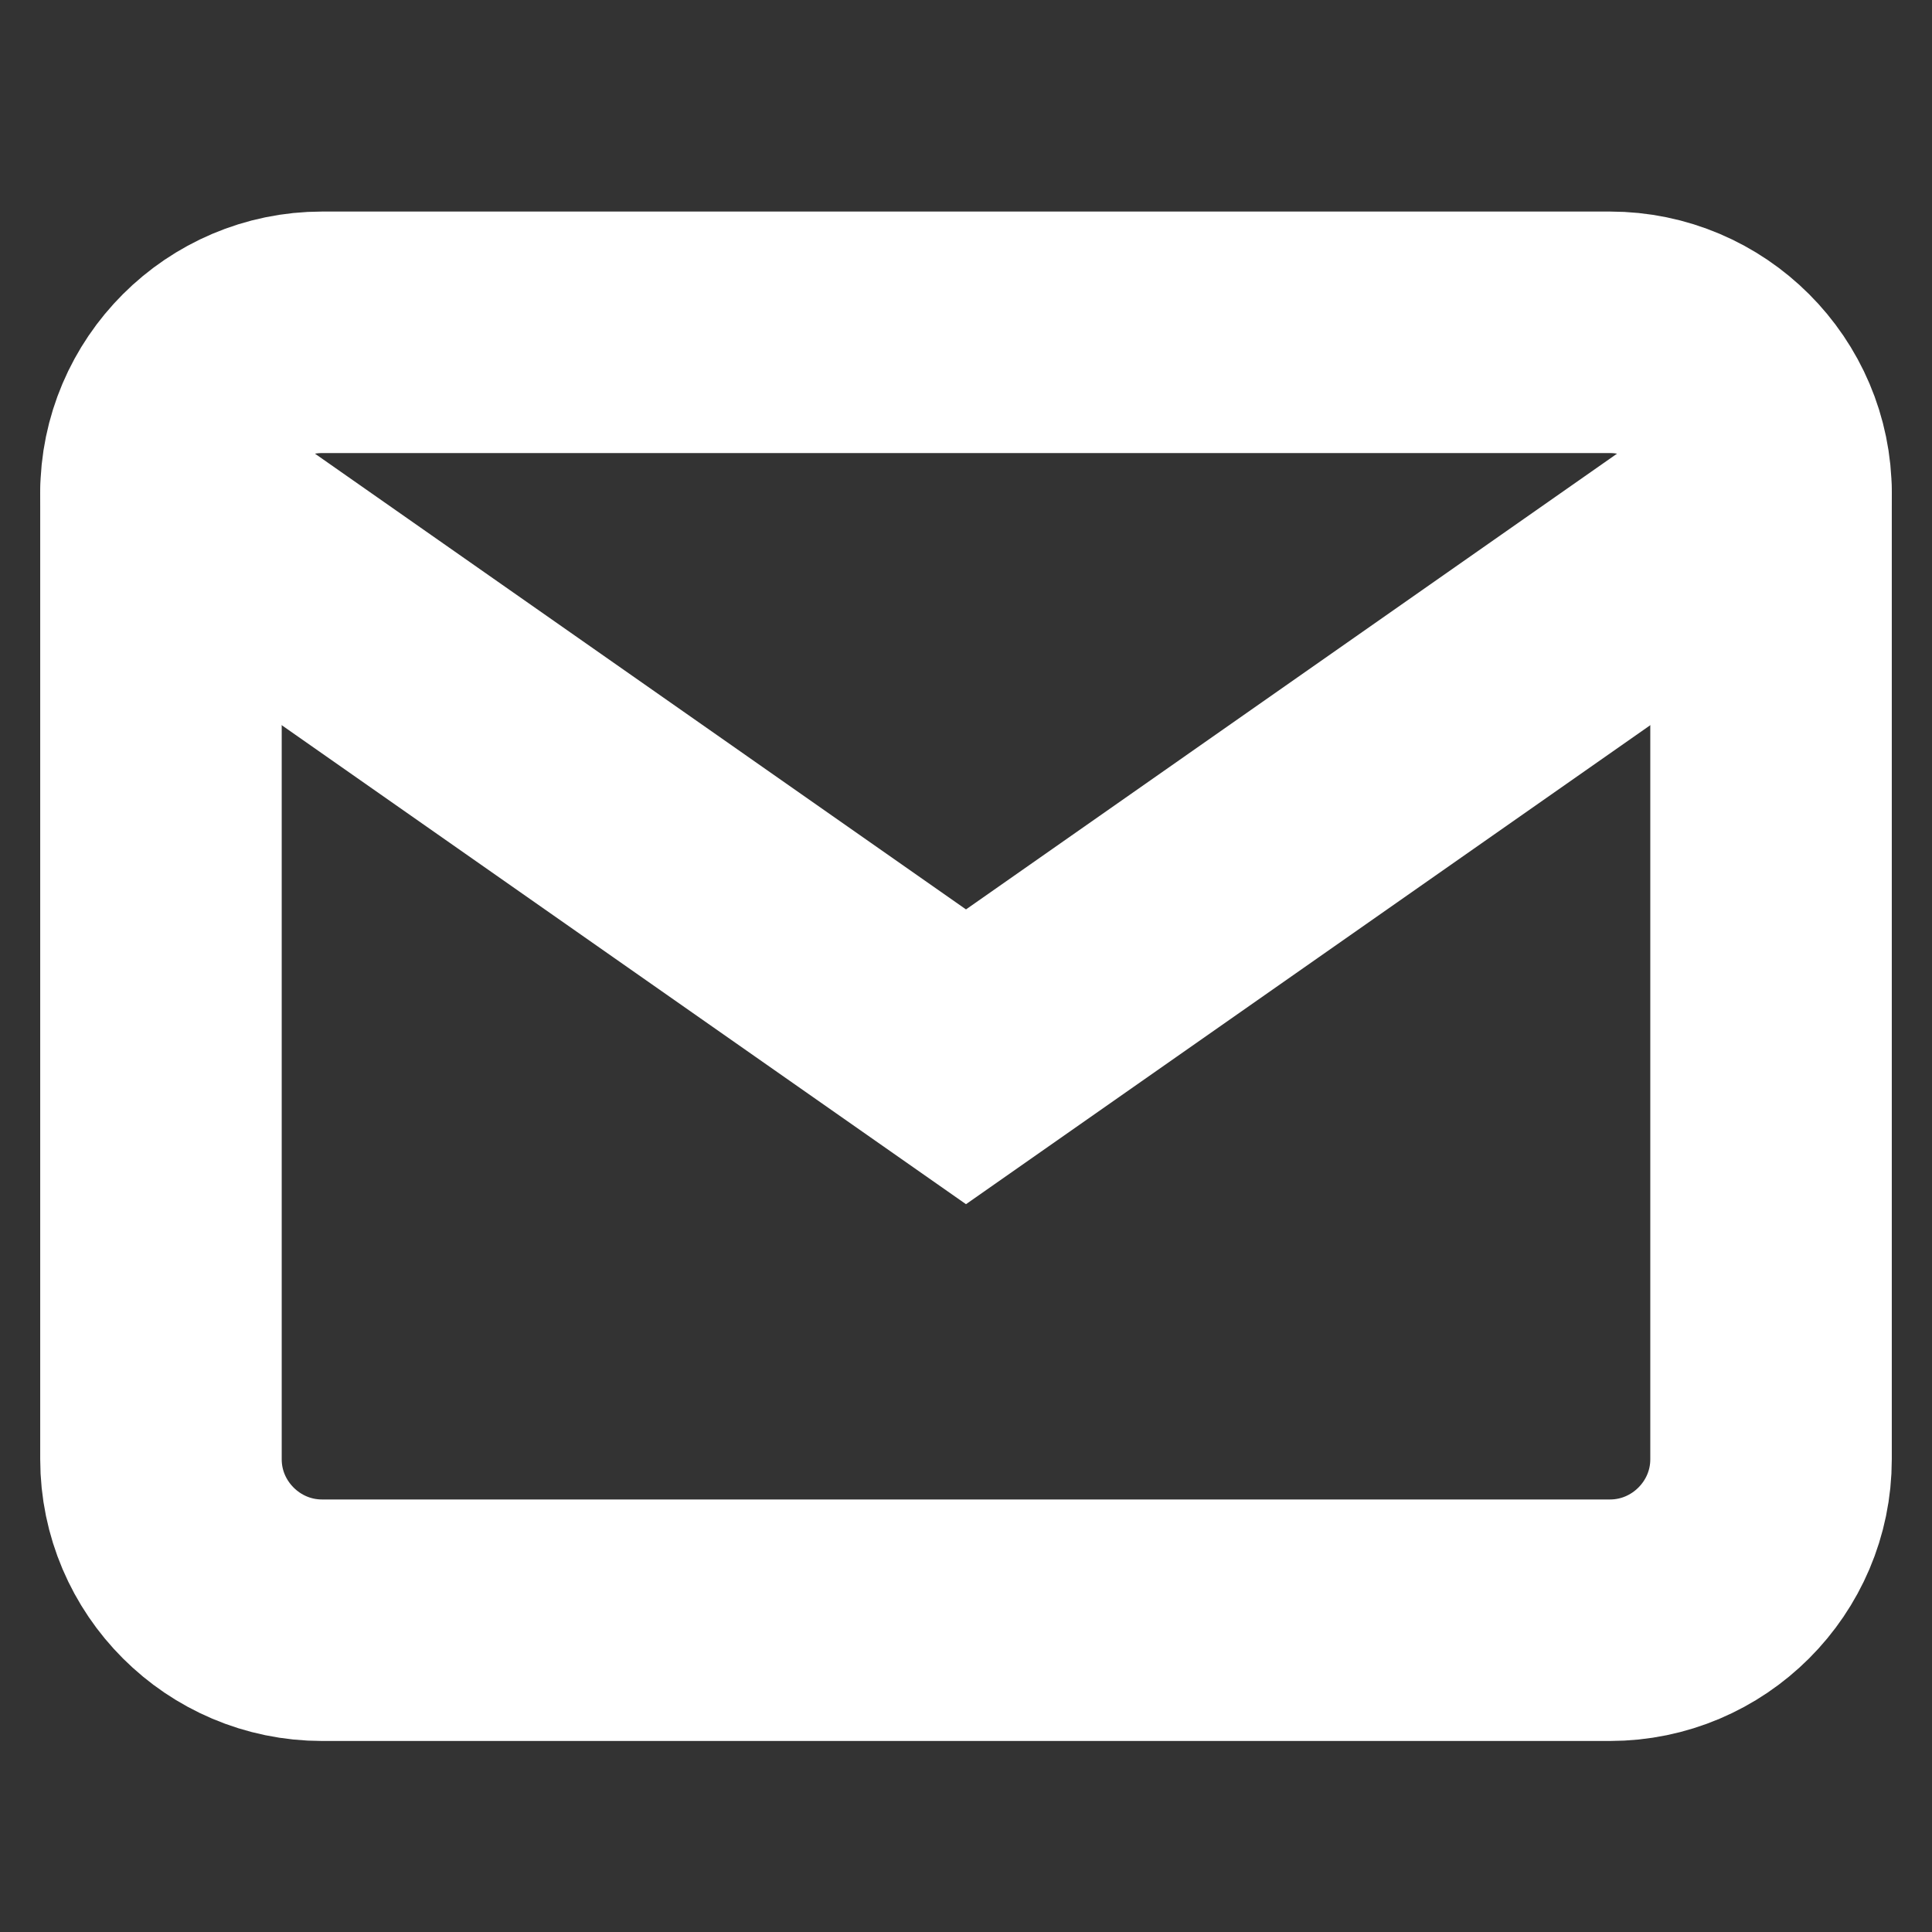
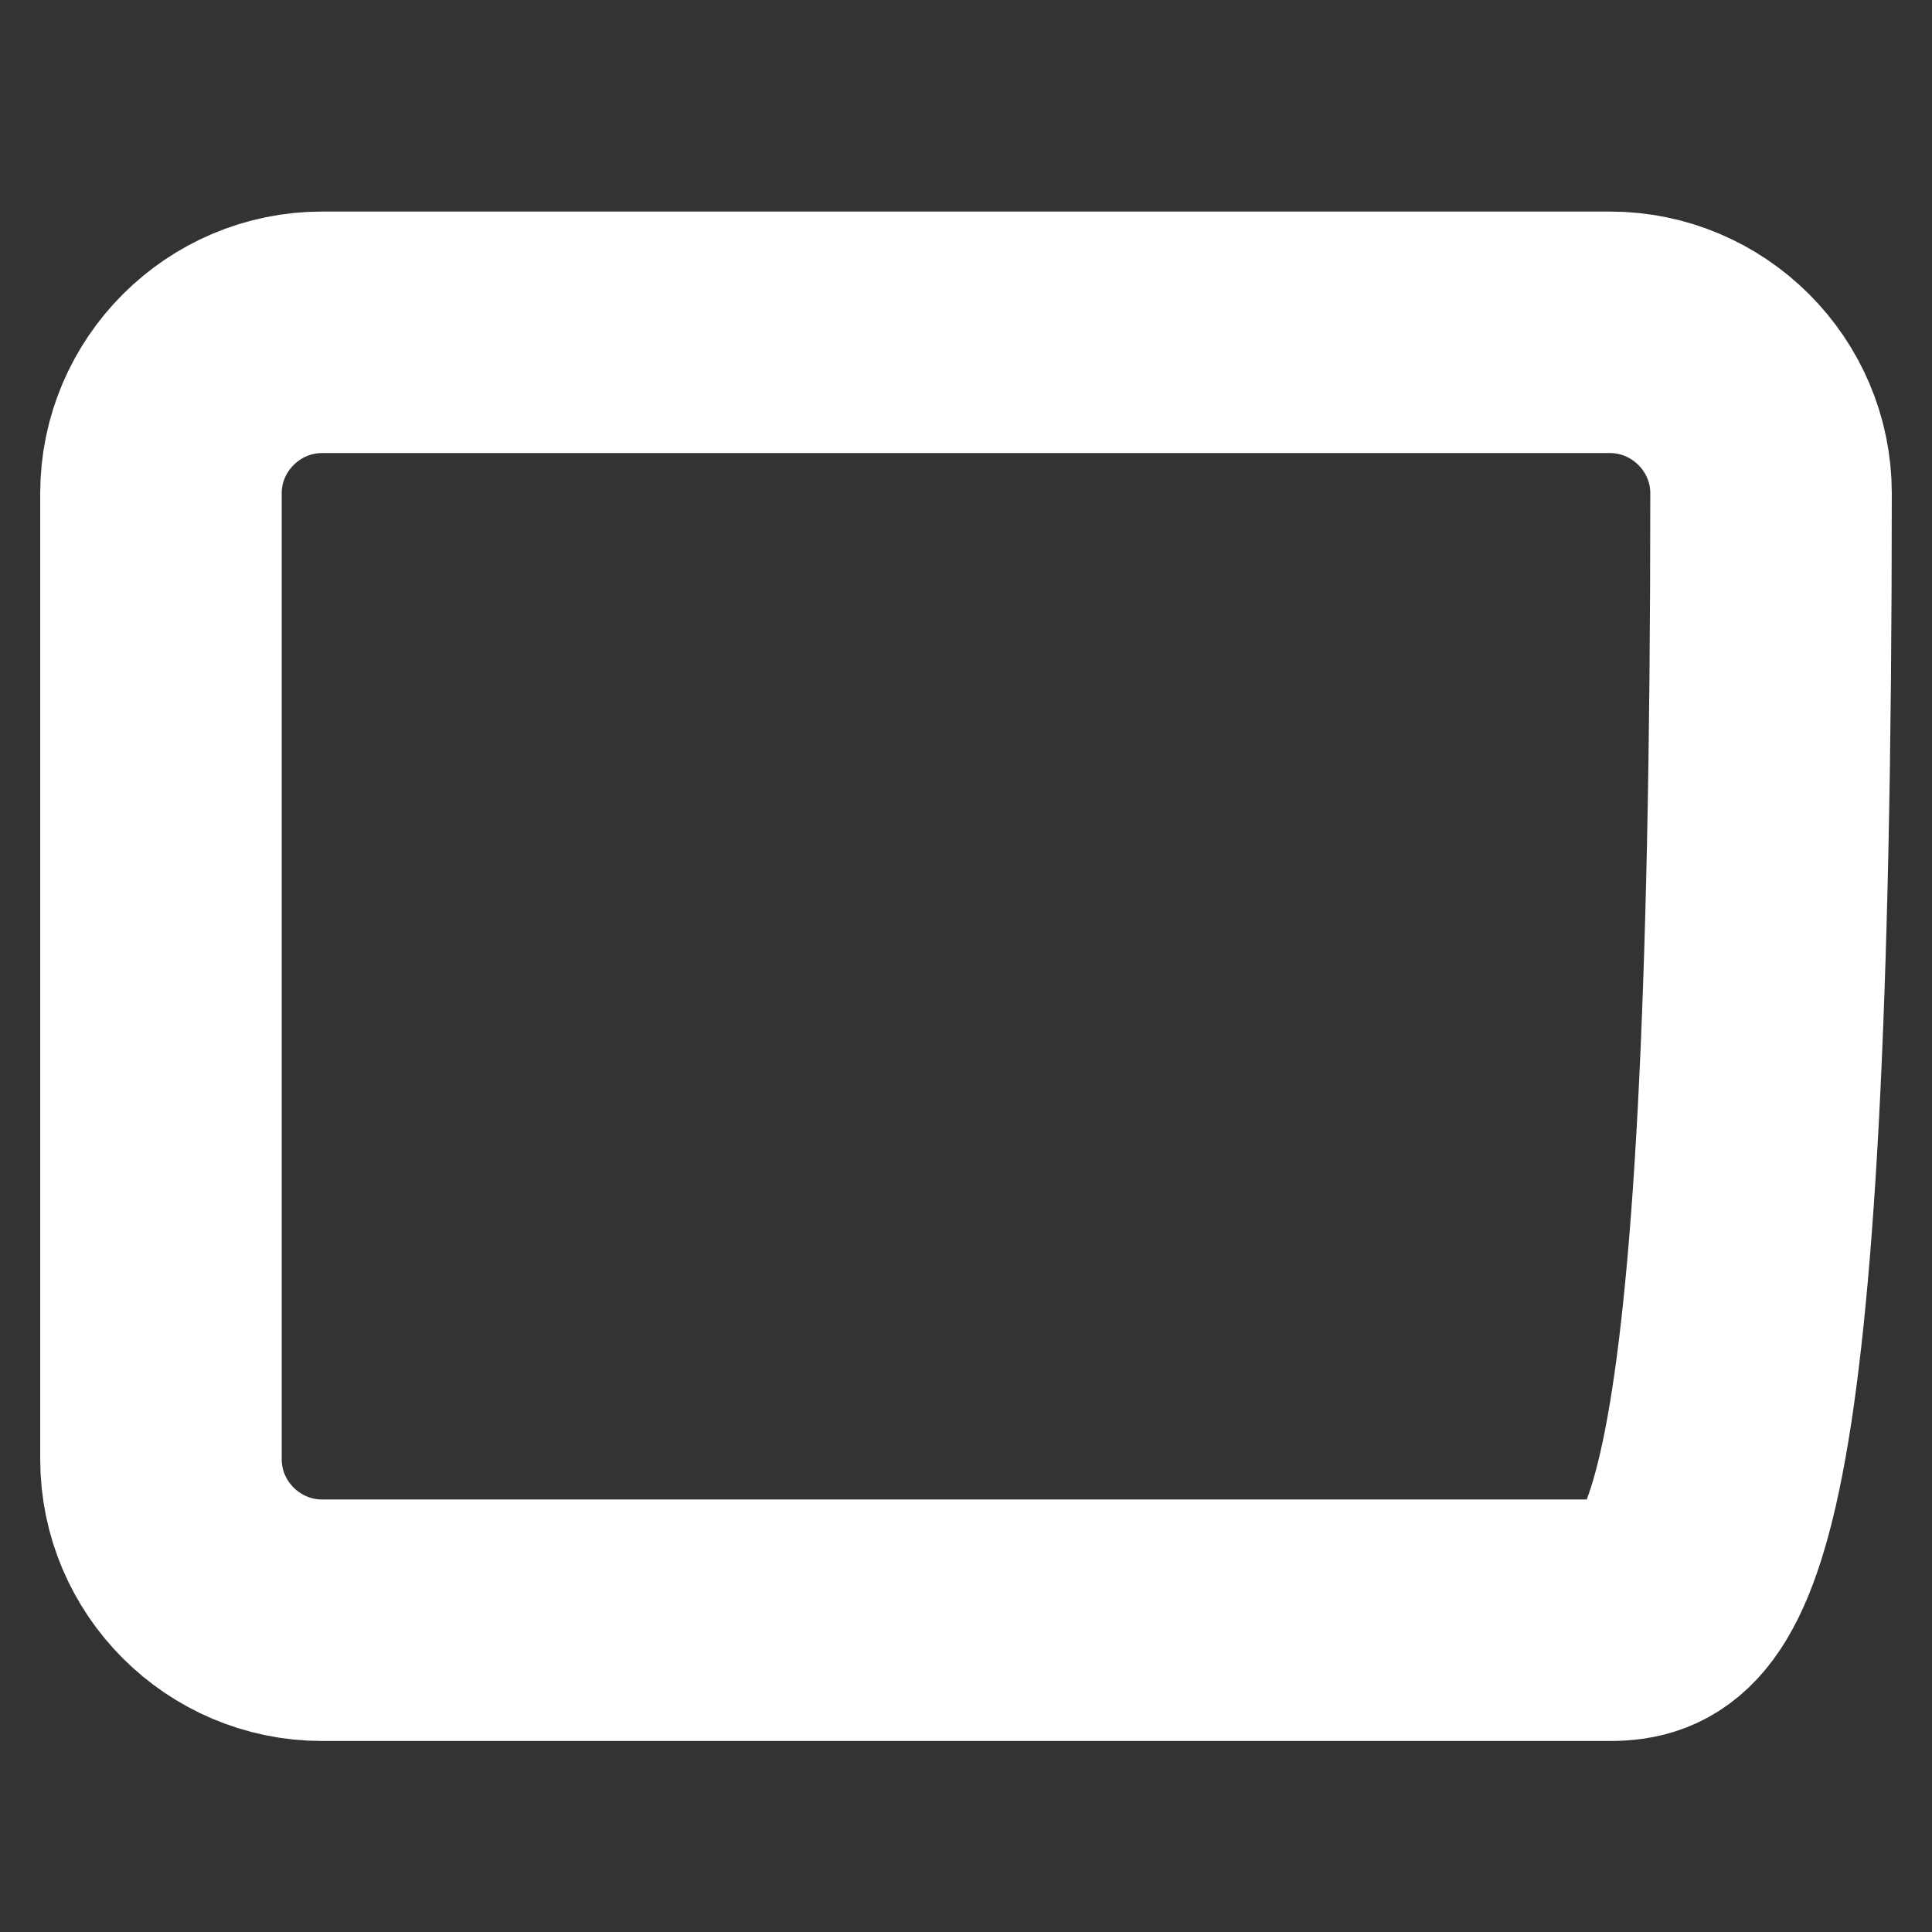
<svg xmlns="http://www.w3.org/2000/svg" fill="none" height="100%" overflow="visible" preserveAspectRatio="none" style="display: block;" viewBox="0 0 16 16" width="100%">
  <rect x="0" y="0" width="16" height="16" fill="#333333" stroke="none" />
  <g id="mail">
-     <path d="M2.667 2.752H13.333C14.067 2.752 14.667 3.352 14.667 4.085V12.085C14.667 12.819 14.067 13.418 13.333 13.418H2.667C1.933 13.418 1.333 12.819 1.333 12.085V4.085C1.333 3.352 1.933 2.752 2.667 2.752Z" id="Vector" stroke="white" stroke-linecap="round" stroke-width="2" />
-     <path d="M14.667 4.085L8 8.752L1.333 4.085" id="Vector_2" stroke="white" stroke-linecap="round" stroke-width="2" />
+     <path d="M2.667 2.752H13.333C14.067 2.752 14.667 3.352 14.667 4.085C14.667 12.819 14.067 13.418 13.333 13.418H2.667C1.933 13.418 1.333 12.819 1.333 12.085V4.085C1.333 3.352 1.933 2.752 2.667 2.752Z" id="Vector" stroke="white" stroke-linecap="round" stroke-width="2" />
  </g>
</svg>